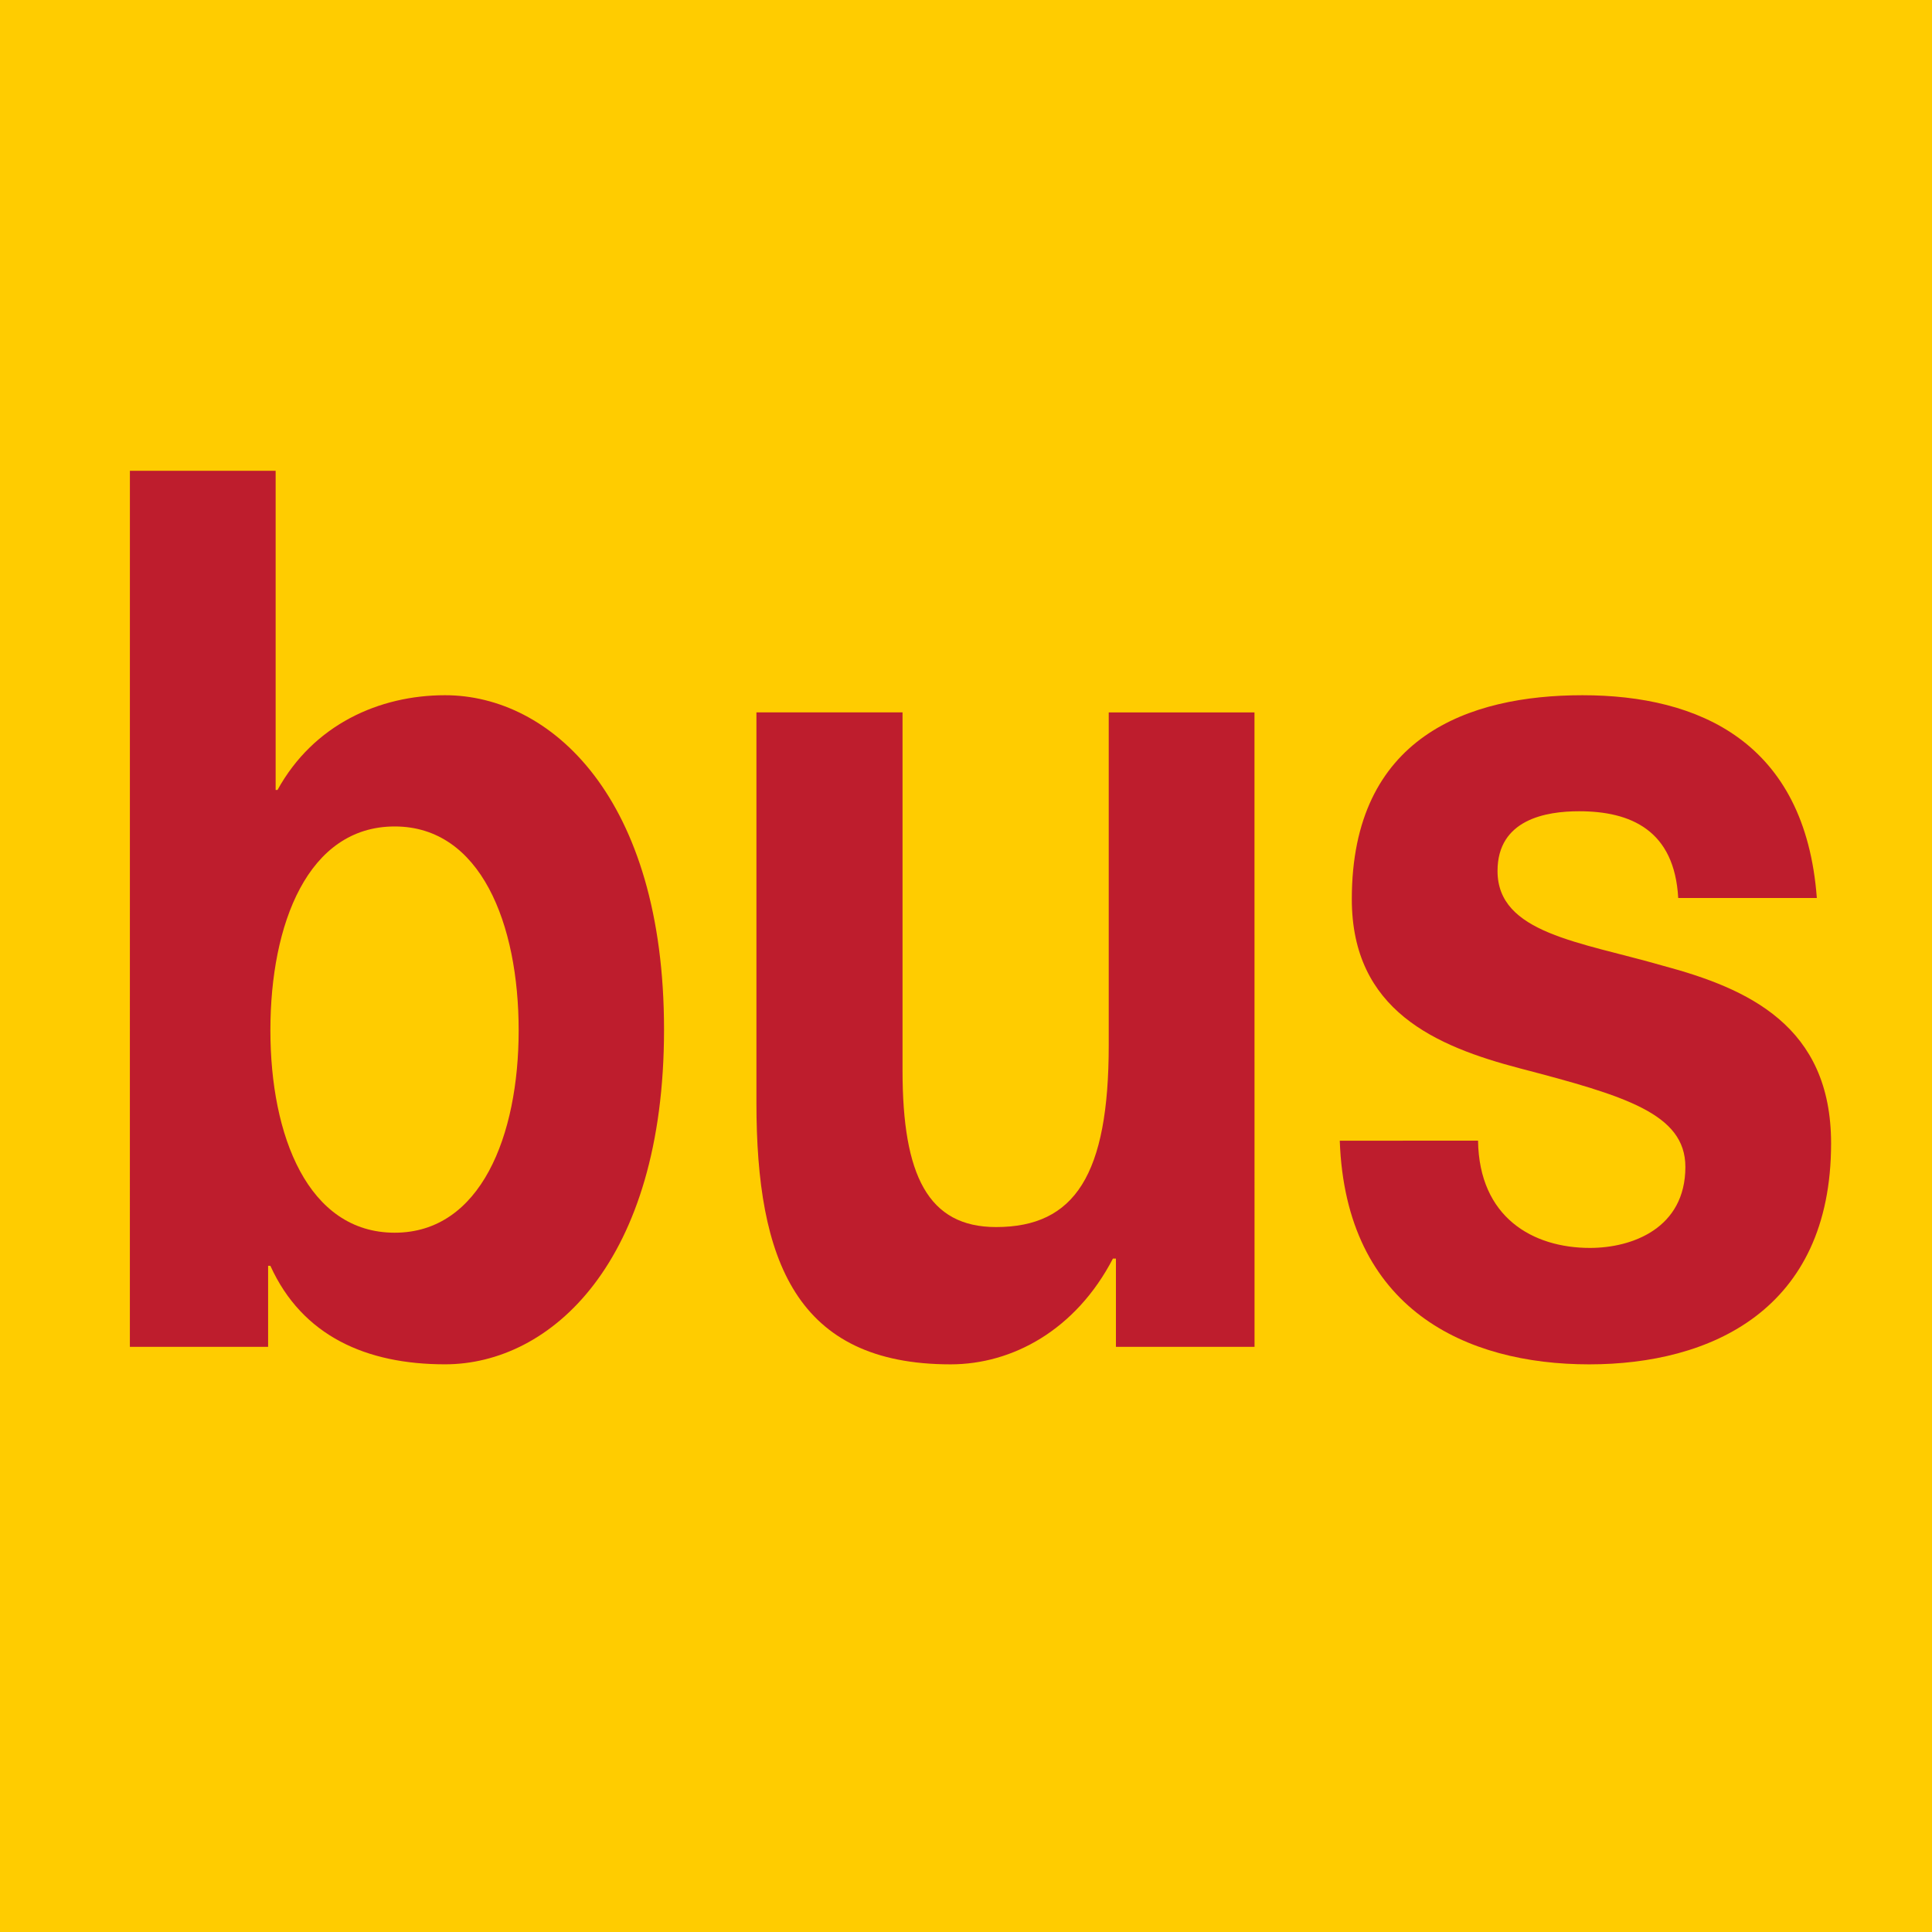
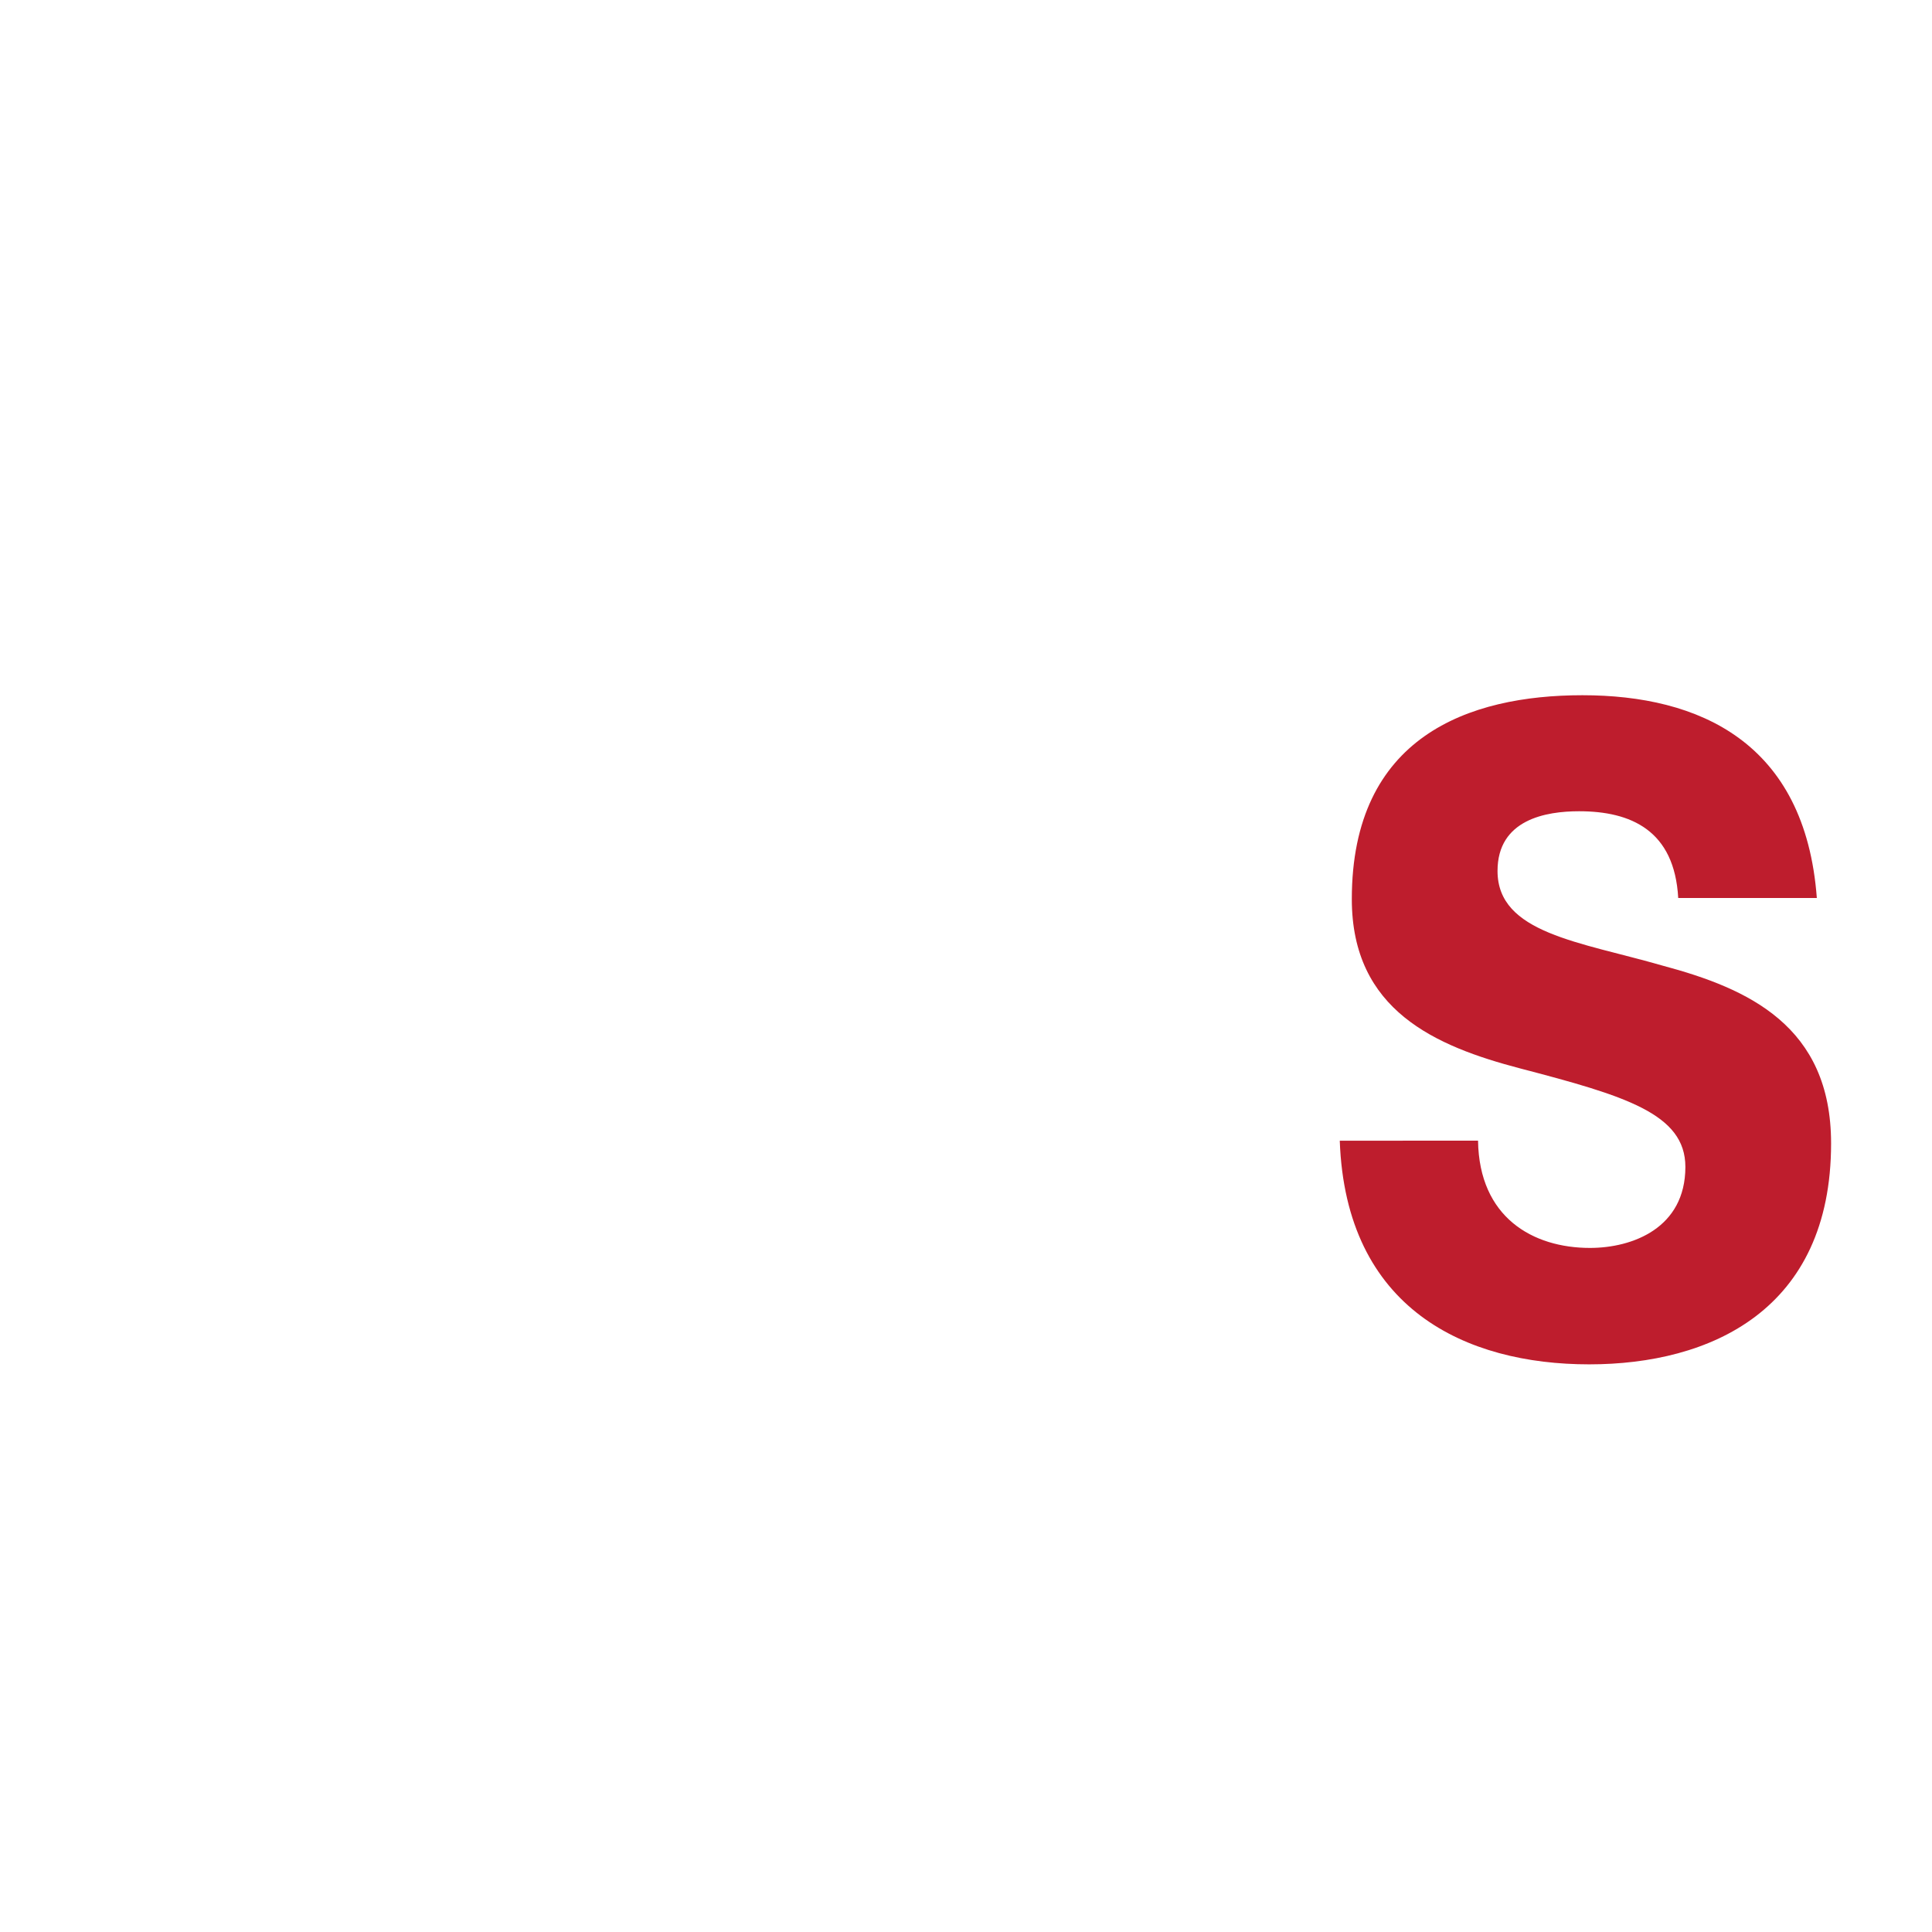
<svg xmlns="http://www.w3.org/2000/svg" xmlns:ns1="http://www.inkscape.org/namespaces/inkscape" xmlns:ns2="http://sodipodi.sourceforge.net/DTD/sodipodi-0.dtd" width="93.411mm" height="93.41mm" viewBox="0 0 93.411 93.41" version="1.1" id="svg1543" ns1:version="0.92.4 (5da689c313, 2019-01-14)" ns2:docname="Logo_bus_Mulhouse.svg">
  <defs id="defs1537" />
  <ns2:namedview id="base" pagecolor="#ffffff" bordercolor="#666666" borderopacity="1.0" ns1:pageopacity="0.0" ns1:pageshadow="2" ns1:zoom="2" ns1:cx="26.053475" ns1:cy="148.74962" ns1:document-units="mm" ns1:current-layer="layer1" showgrid="false" fit-margin-top="0" fit-margin-left="0" fit-margin-right="0" fit-margin-bottom="0" ns1:window-width="1920" ns1:window-height="1017" ns1:window-x="-8" ns1:window-y="-8" ns1:window-maximized="1" />
  <g ns1:label="Calque 1" ns1:groupmode="layer" id="layer1" transform="translate(66.911,-261.941)">
-     <path id="path840" d="m -66.911,261.941 h 93.411 v 93.41 H -66.911 Z" style="fill:#ffcc00;fill-opacity:1;fill-rule:evenodd;stroke:none;stroke-width:11.782" ns1:connector-curvature="0" />
    <g id="g867" transform="matrix(1.486,0,0,1.486,136.468,-136.757)">
-       <path style="fill:#be1d2d;fill-opacity:1;fill-rule:nonzero;stroke:none;stroke-width:3.148" d="m -132.637,283.621 h 4.742 v 10.384 h 0.061 c 1.173,-2.129 3.312,-3.082 5.451,-3.082 3.434,0 7.125,3.317 7.125,10.879 0,7.574 -3.691,10.891 -7.125,10.891 -2.554,0 -4.644,-0.916 -5.683,-3.205 h -0.074 v 2.636 h -4.498 z m 8.616,11.572 c -2.823,0 -4.045,3.168 -4.045,6.634 0,3.428 1.222,6.584 4.045,6.584 2.799,0 4.033,-3.156 4.033,-6.584 0,-3.465 -1.234,-6.634 -4.033,-6.634" id="path13197" ns1:connector-curvature="0" />
-       <path style="fill:#be1d2d;fill-opacity:1;fill-rule:nonzero;stroke:none;stroke-width:3.148" d="m -96.045,312.124 h -4.51 v -2.871 h -0.098 c -1.21,2.327 -3.275,3.441 -5.28,3.441 -5.035,0 -6.319,-3.391 -6.319,-8.515 v -12.698 h 4.754 v 11.659 c 0,3.404 0.831,5.087 3.043,5.087 2.567,0 3.666,-1.708 3.666,-5.916 v -10.829 h 4.742 z m 0,0" id="path13199" ns1:connector-curvature="0" />
      <path style="fill:#be1d2d;fill-opacity:1;fill-rule:nonzero;stroke:none;stroke-width:3.148" d="m -88.773,305.416 c 0.036,2.5 1.784,3.49 3.642,3.49 1.381,0 3.104,-0.644 3.104,-2.636 0,-1.733 -1.968,-2.314 -5.378,-3.205 -2.738,-0.718 -5.475,-1.881 -5.475,-5.508 0,-5.285 3.801,-6.634 7.504,-6.634 3.789,0 7.247,1.522 7.626,6.597 h -4.51 c -0.122,-2.203 -1.54,-2.822 -3.227,-2.822 -1.063,0 -2.652,0.26 -2.652,1.943 0,2.03 2.677,2.302 5.378,3.082 2.774,0.743 5.475,1.955 5.475,5.78 0,5.433 -3.935,7.191 -7.871,7.191 -4.009,0 -7.92,-1.795 -8.115,-7.277 z m 0,0" id="path13201" ns1:connector-curvature="0" />
    </g>
  </g>
</svg>